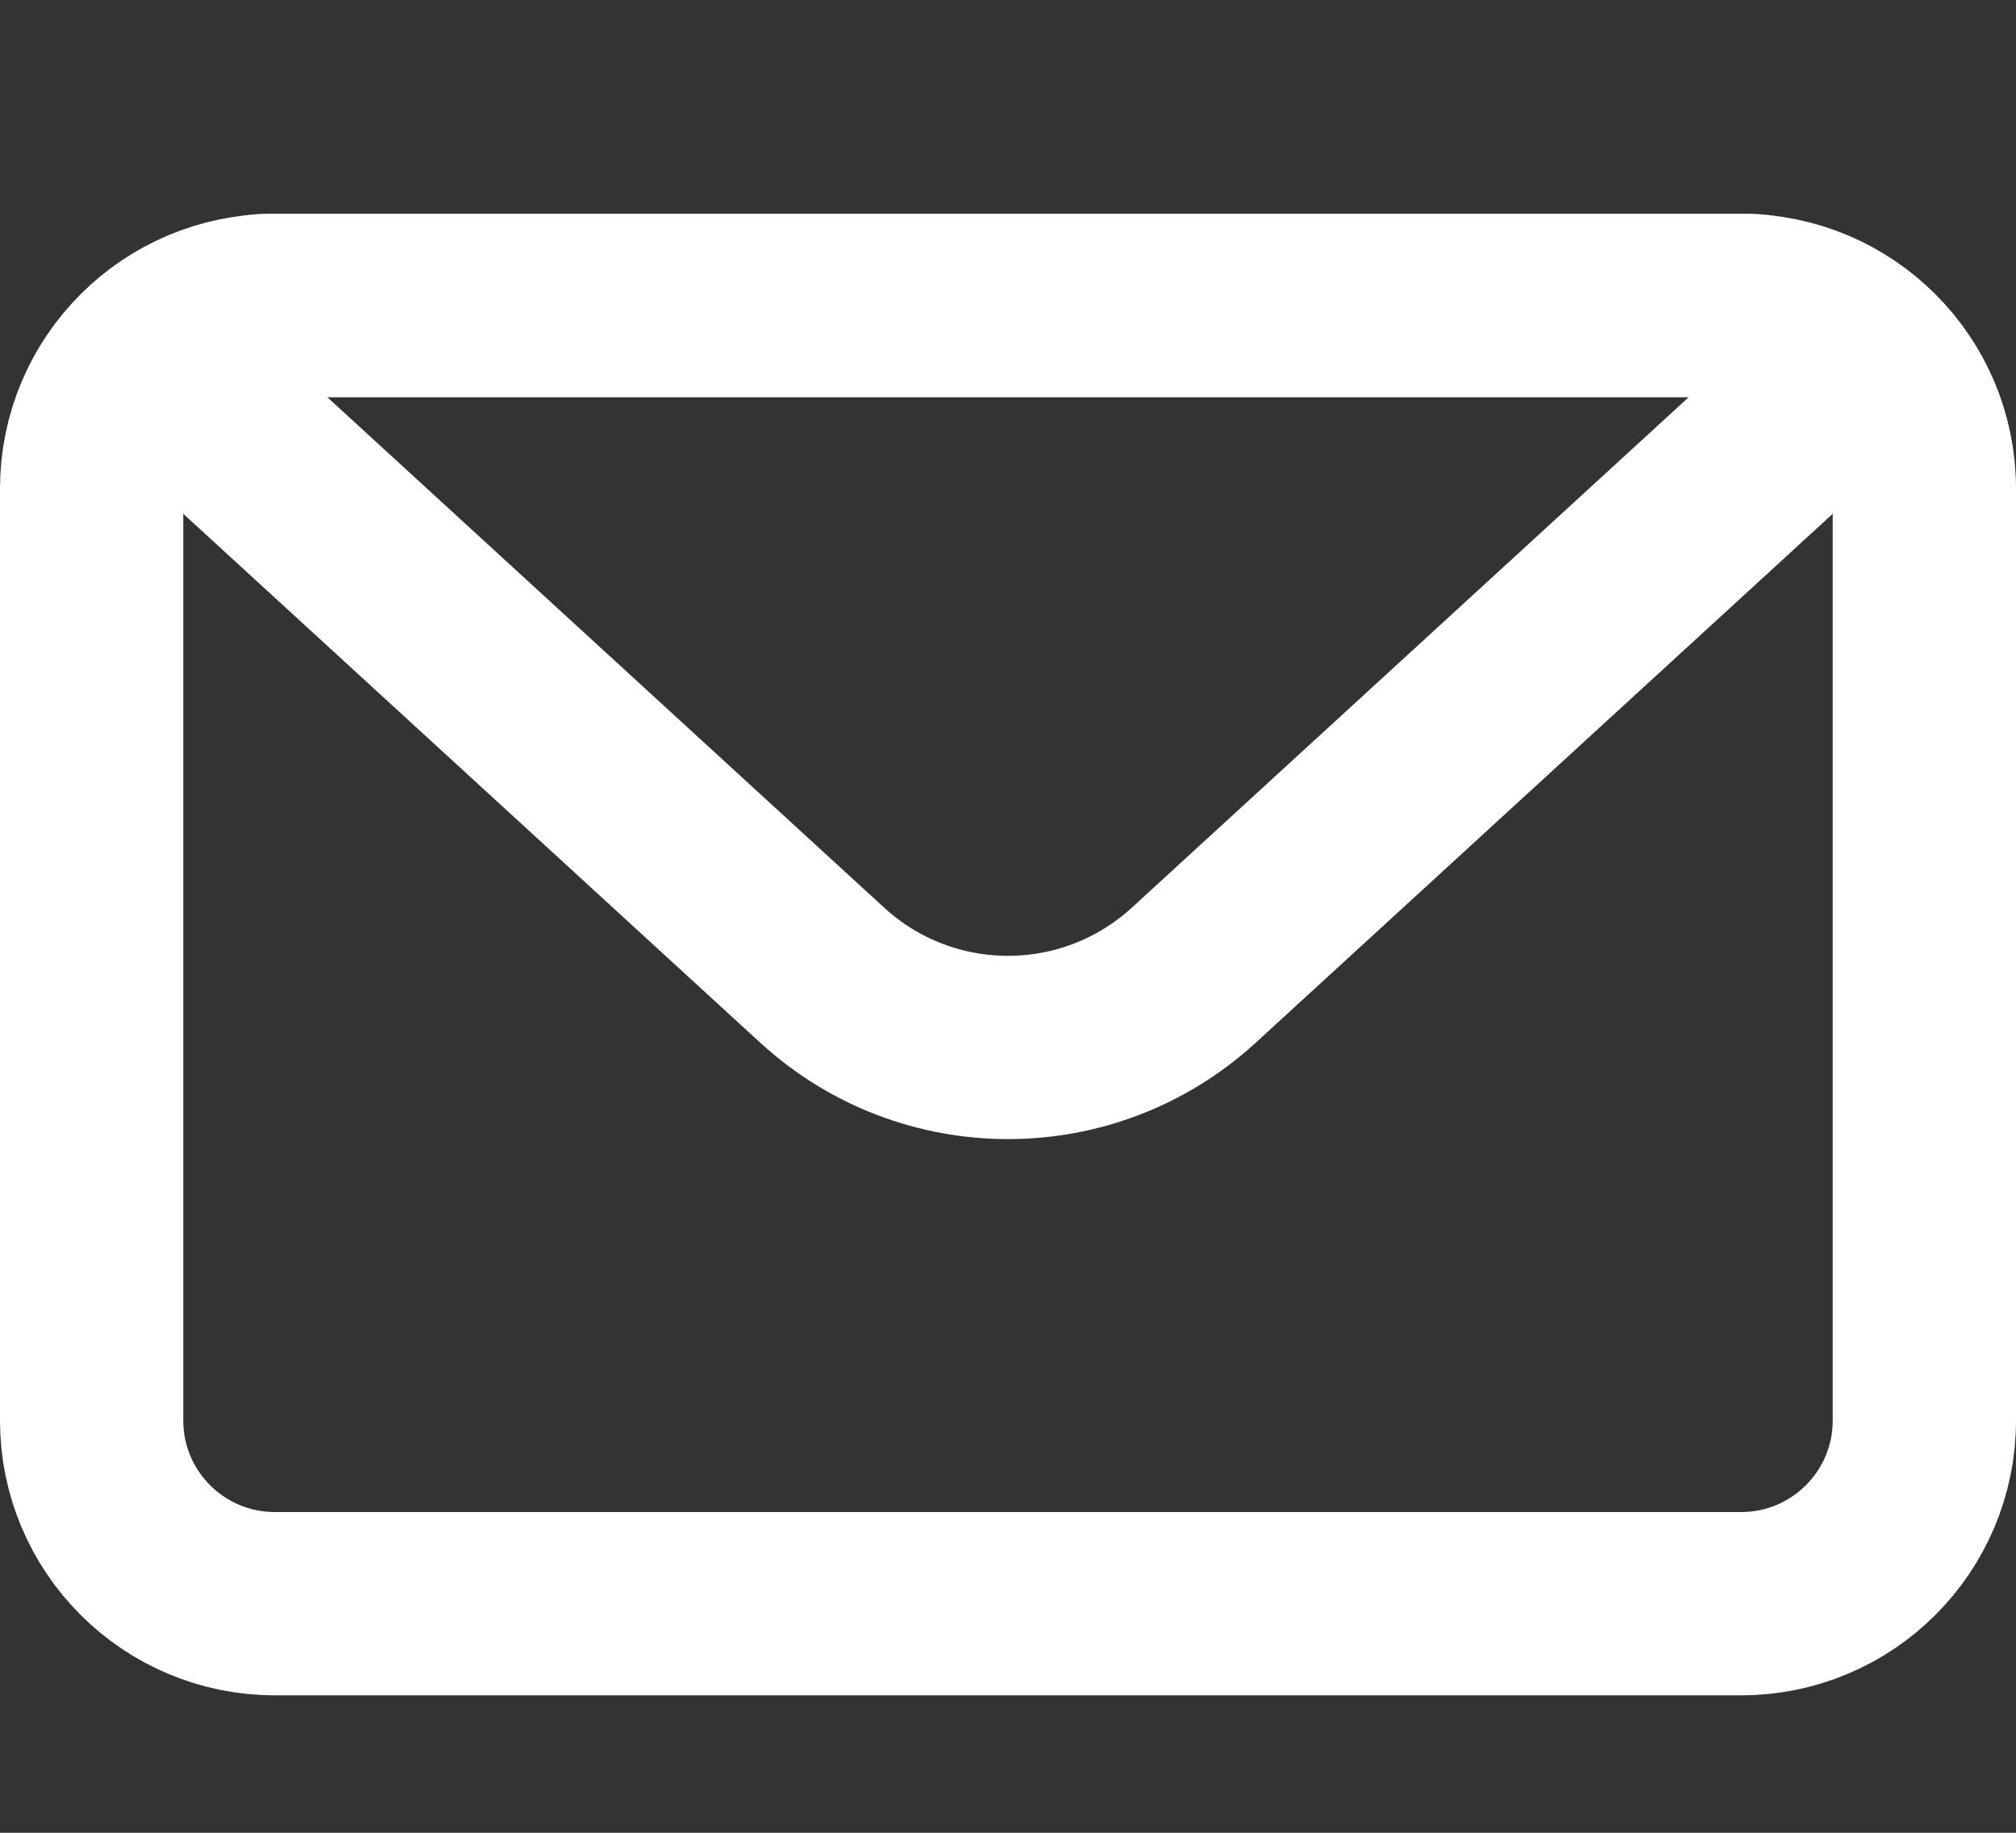
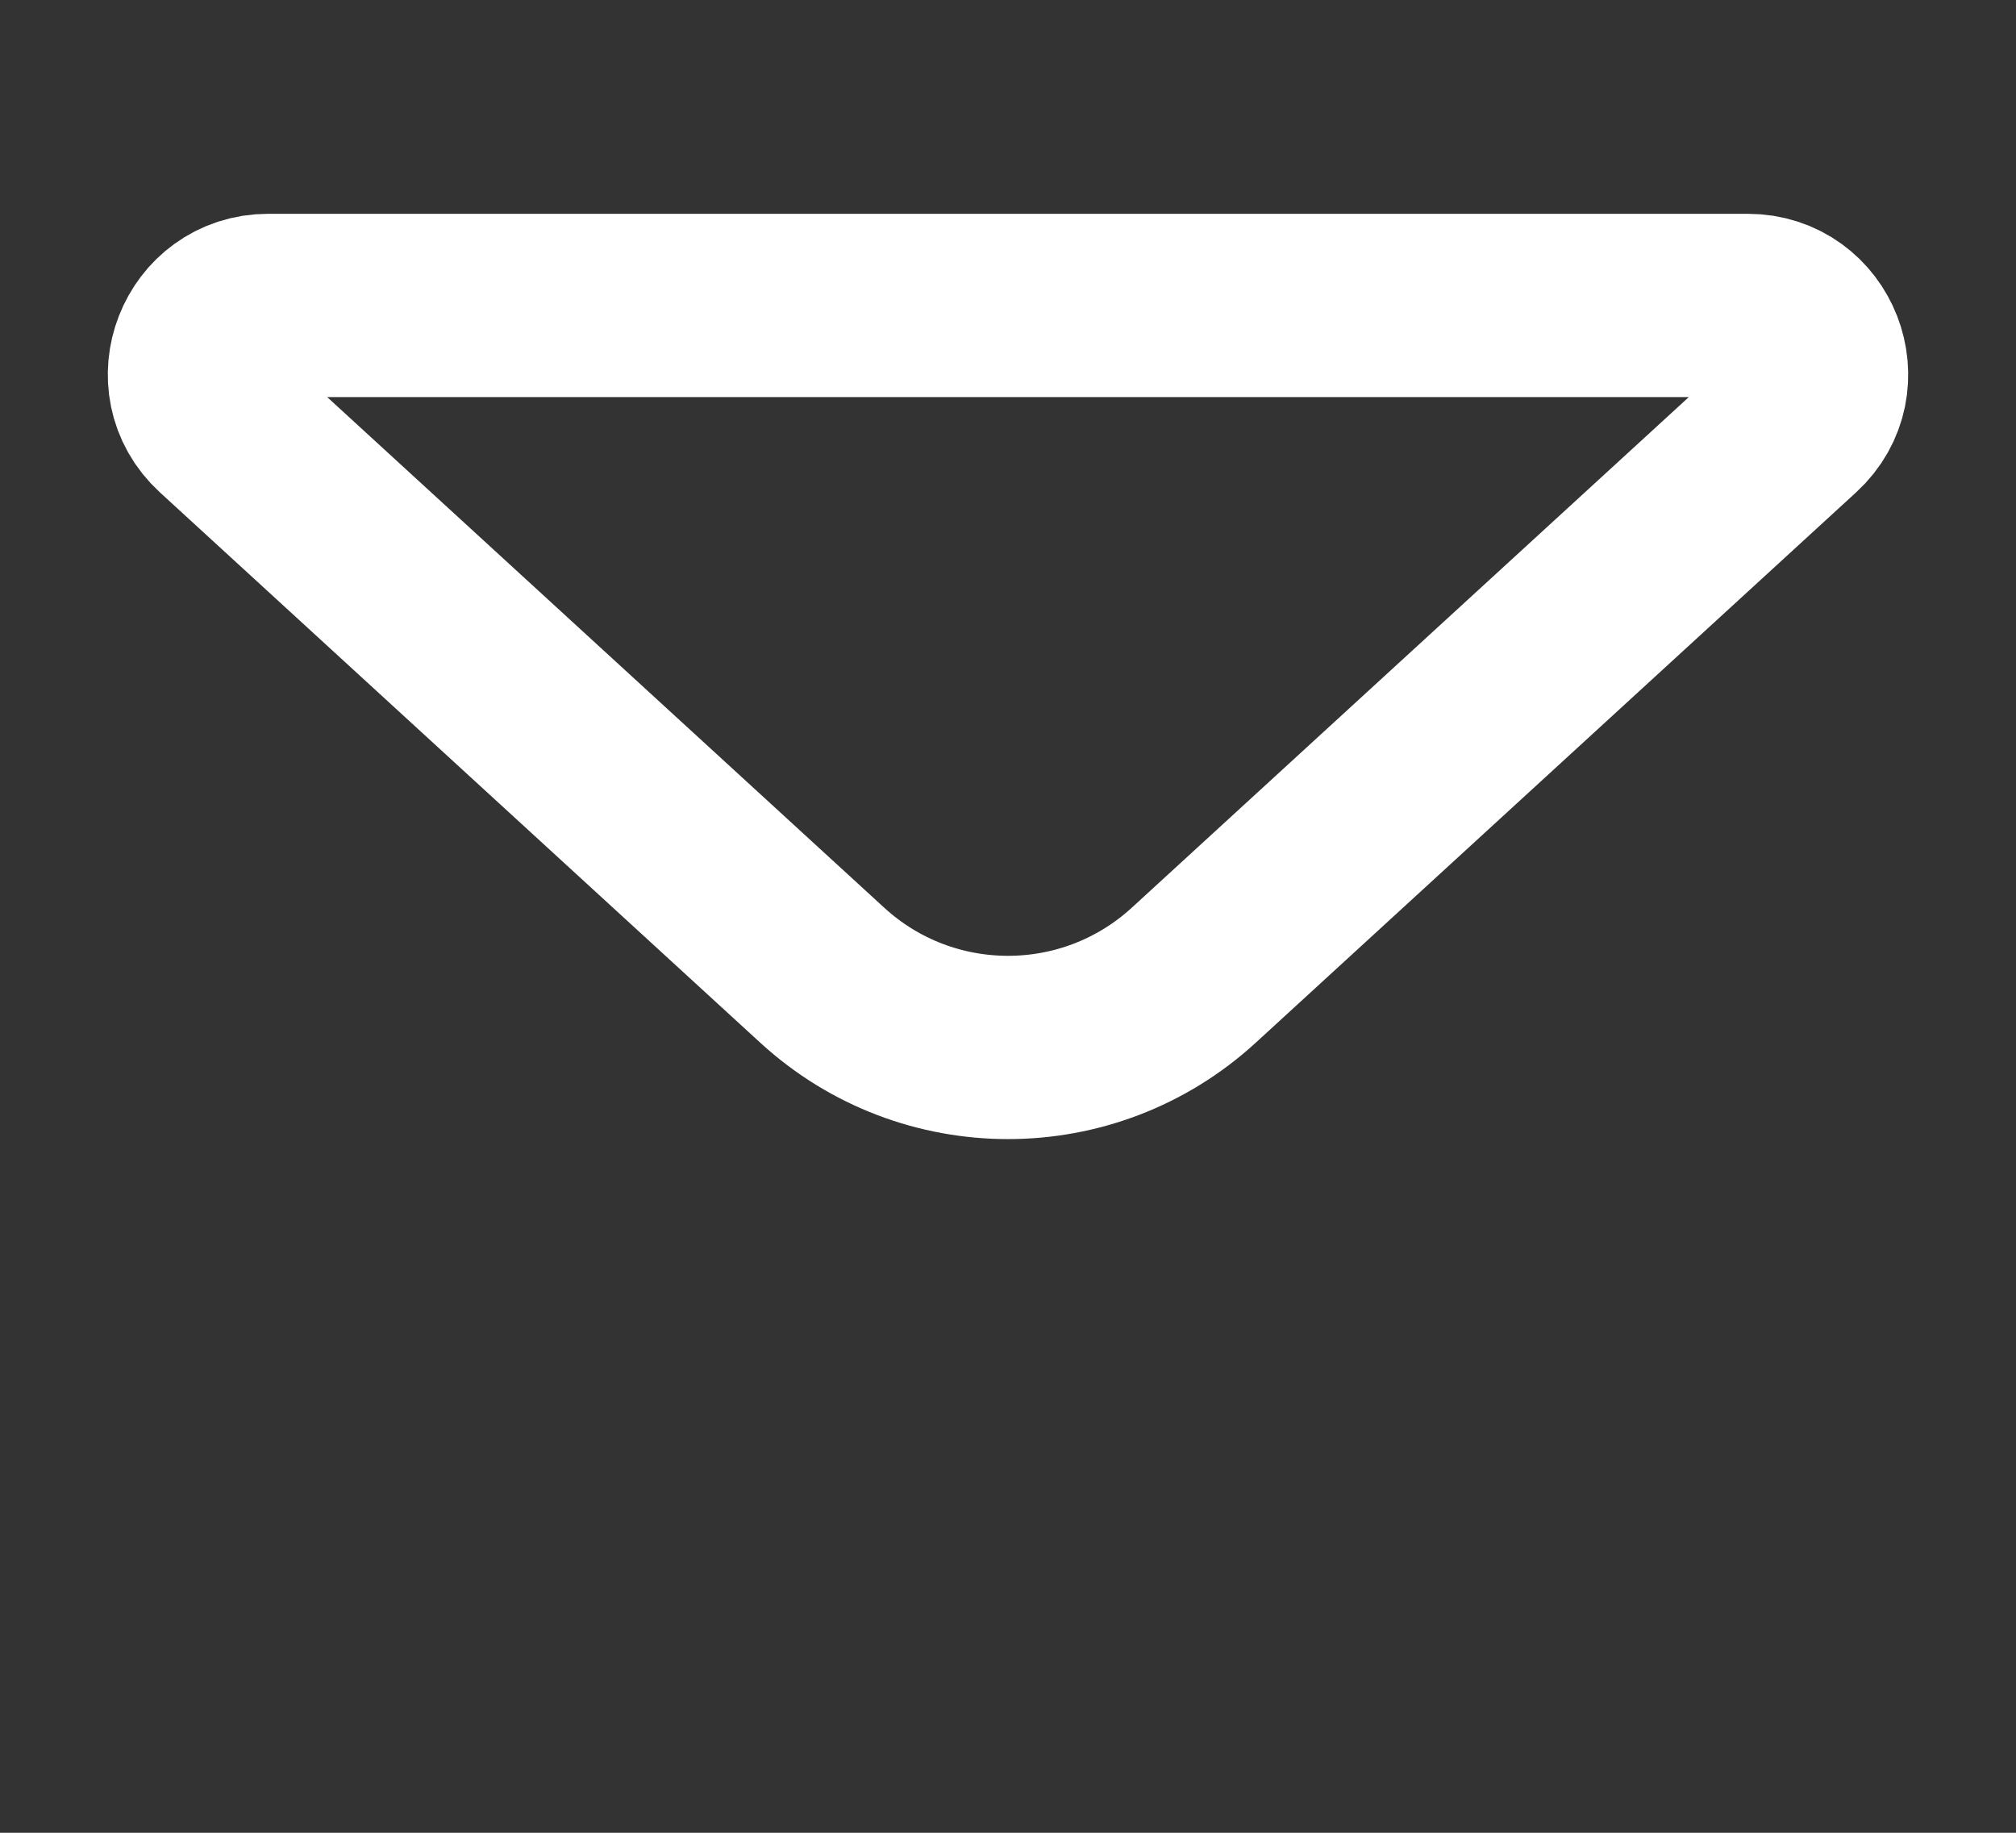
<svg xmlns="http://www.w3.org/2000/svg" width="22" height="20" viewBox="0 0 22 20" fill="none">
  <rect x="0" y="0" width="22" height="20" fill="#333333" stroke="none" />
-   <path d="M1 5.333C1 4.229 1.895 3.333 3 3.333H19C20.105 3.333 21 4.229 21 5.333V15.5C21 16.605 20.105 17.5 19 17.5H3C1.895 17.5 1 16.605 1 15.5V5.333Z" stroke="white" stroke-width="2" stroke-linejoin="round" />
-   <path d="M2.421 4.636C1.917 4.174 2.244 3.333 2.928 3.333H19.072C19.756 3.333 20.083 4.174 19.579 4.636L13.027 10.642C11.88 11.693 10.12 11.693 8.973 10.642L2.421 4.636Z" stroke="white" stroke-width="2" stroke-linejoin="round" />
+   <path d="M2.421 4.636C1.917 4.174 2.244 3.333 2.928 3.333H19.072C19.756 3.333 20.083 4.174 19.579 4.636L13.027 10.642C11.88 11.693 10.12 11.693 8.973 10.642L2.421 4.636" stroke="white" stroke-width="2" stroke-linejoin="round" />
</svg>